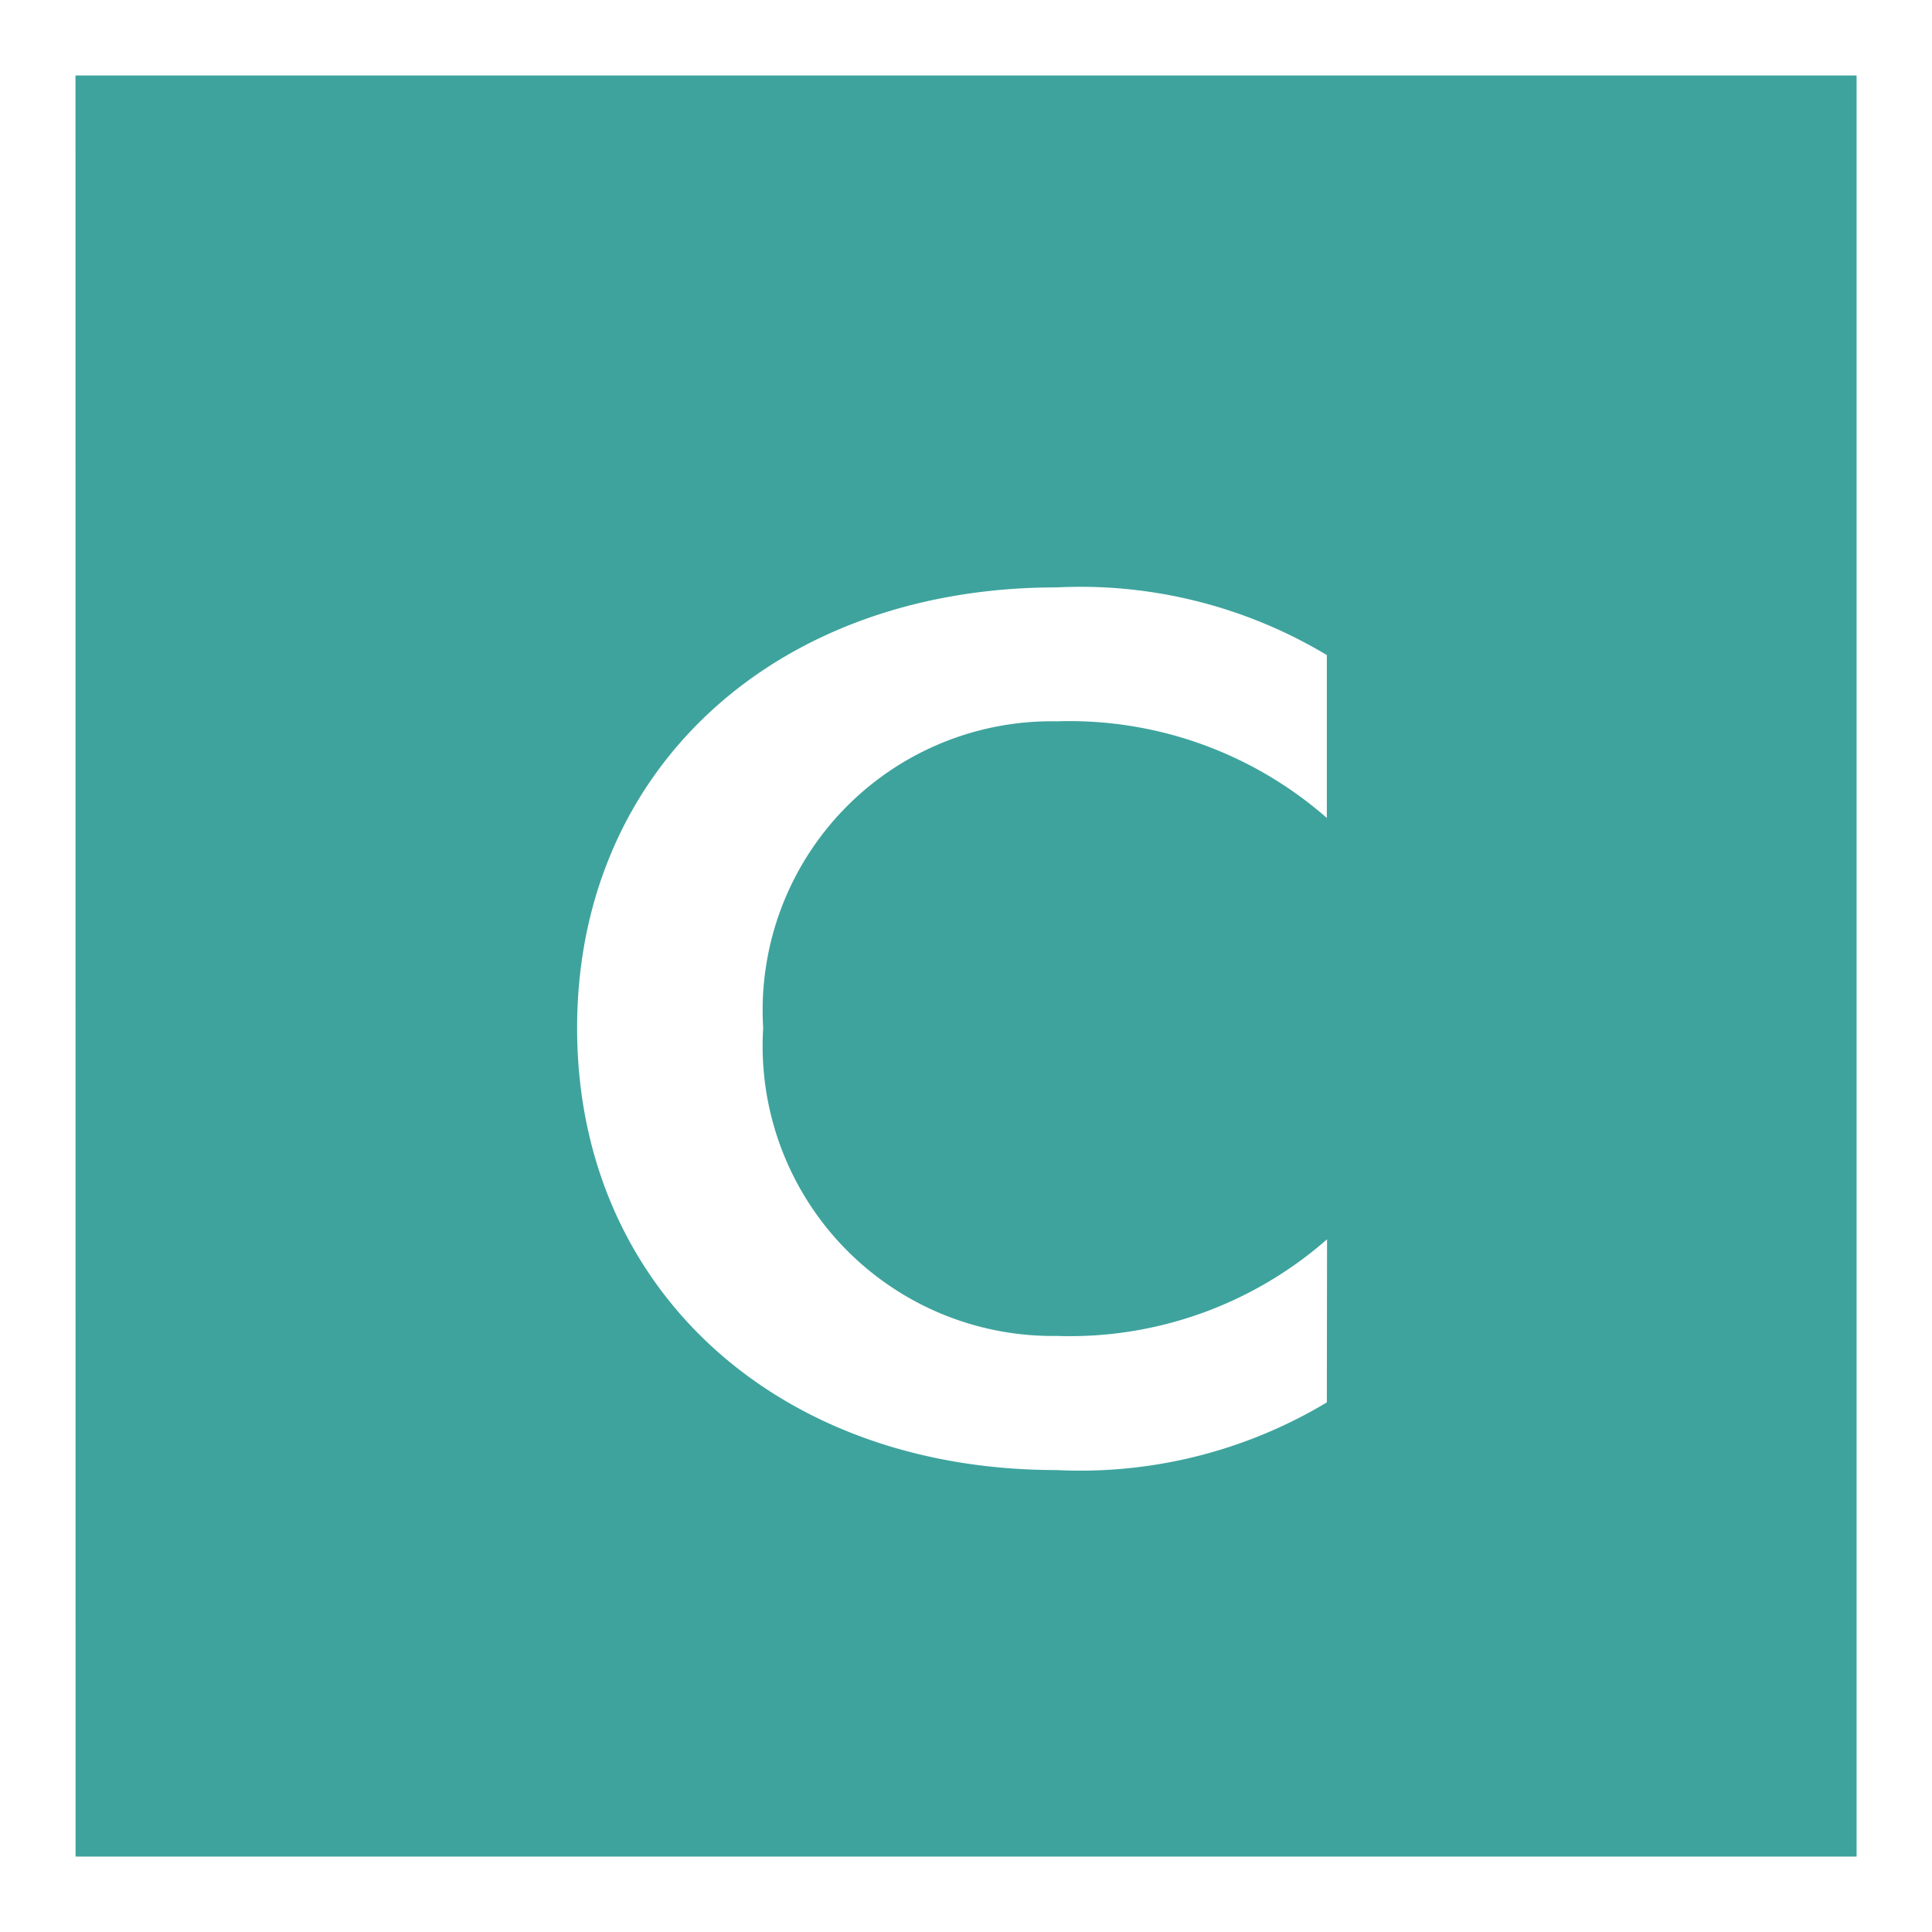
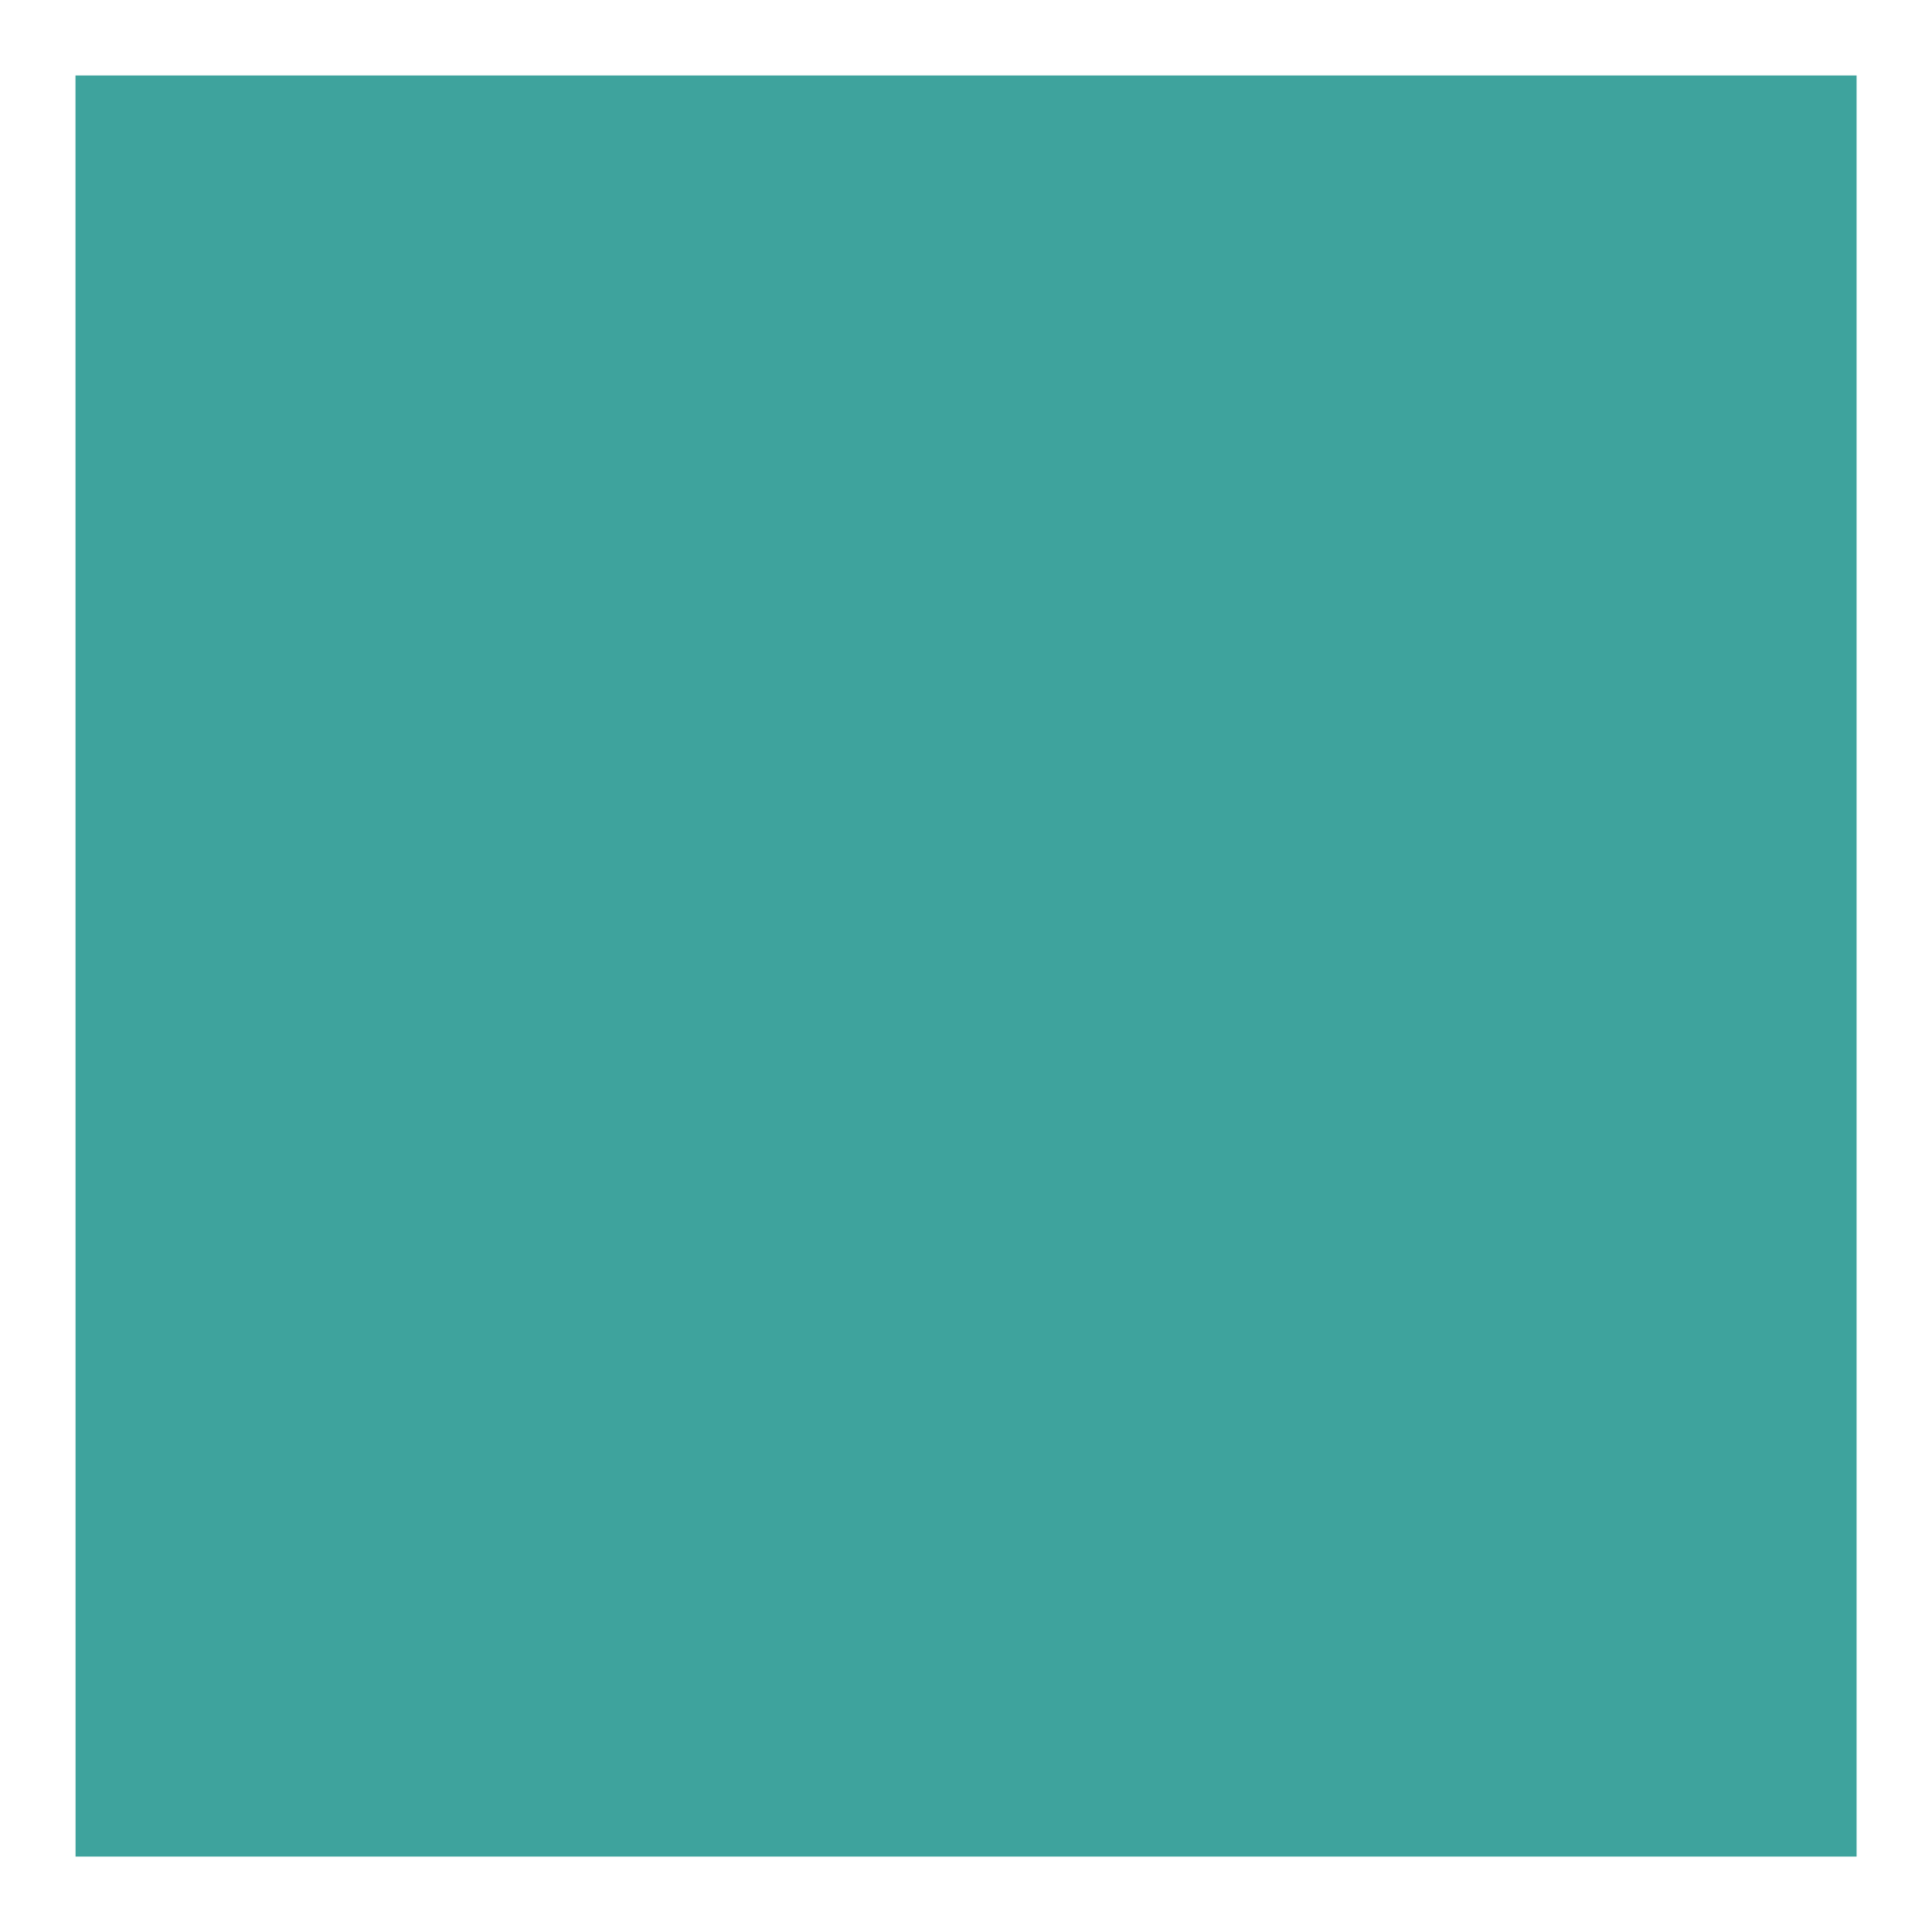
<svg xmlns="http://www.w3.org/2000/svg" width="27.411" height="27.412" viewBox="0 0 27.411 27.412">
  <rect x="0" y="0" width="27.411" height="27.412" fill="#333333" stroke="none" />
  <defs>
    <style>.a{fill:#3ea39d;}.b{fill:#fff;}</style>
  </defs>
  <g transform="translate(0)">
    <rect class="a" width="26.34" height="26.341" transform="translate(0.536 0.536)" />
    <path class="b" d="M530.486,27.412H503.074V0h27.412Zm-26.34-1.071h25.269V1.071H504.145Z" transform="translate(-503.074 0)" />
-     <path class="b" d="M517.534,15.453a6.8,6.8,0,0,1-3.837.96c-3.974,0-6.8-2.588-6.8-6.271s2.828-6.252,6.8-6.252a6.8,6.8,0,0,1,3.837.96V7.161A5.543,5.543,0,0,0,513.7,5.79a4.1,4.1,0,0,0-4.163,4.351A4.114,4.114,0,0,0,513.7,14.51a5.533,5.533,0,0,0,3.837-1.371Z" transform="translate(-498.709 4.444)" />
  </g>
</svg>